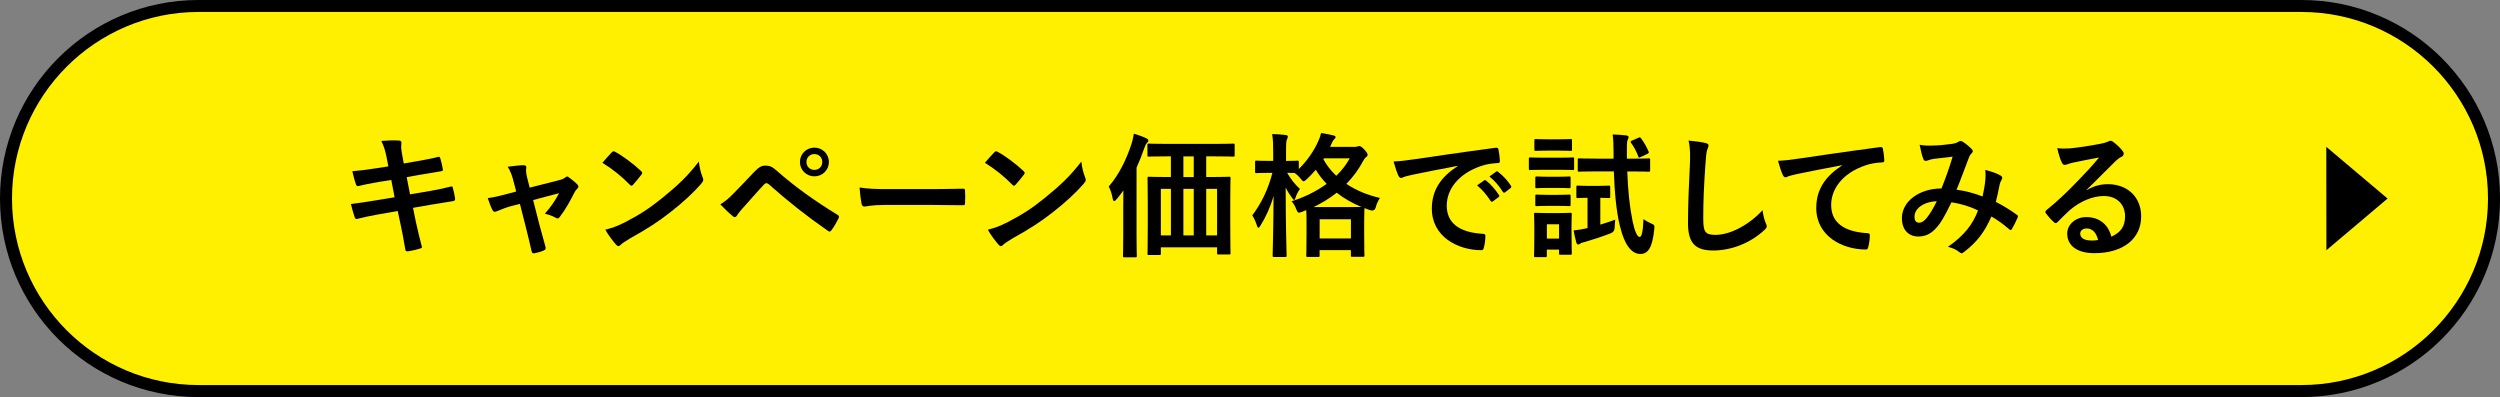
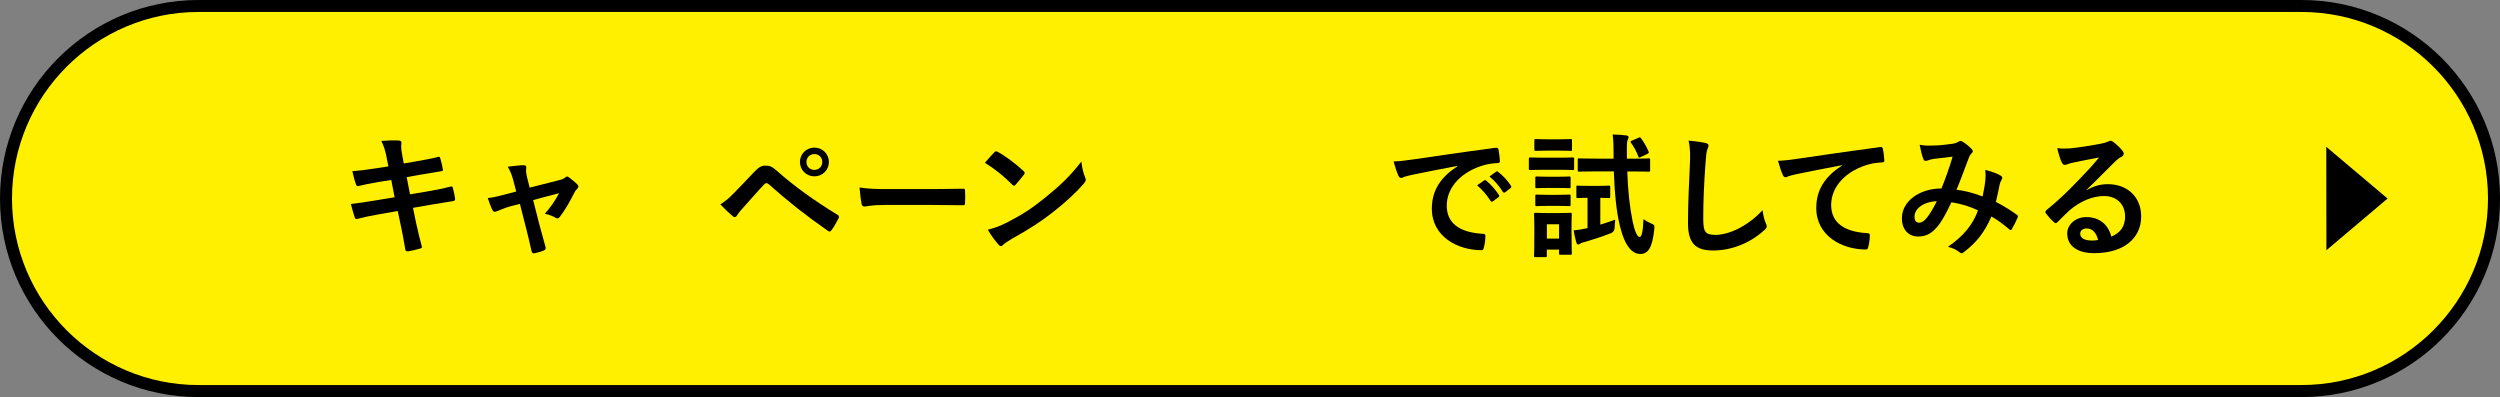
<svg xmlns="http://www.w3.org/2000/svg" id="_レイヤー_2" viewBox="0 0 635.25 100.89">
  <rect x="0" y="0" width="635.25" height="100.89" fill="#808080" stroke="none" />
  <defs>
    <style>.cls-1,.cls-2{stroke-width:0px;}.cls-2{fill:#fff000;}</style>
  </defs>
  <g id="object">
    <path class="cls-2" d="m50.45,99.37C23.47,99.37,1.52,77.42,1.52,50.45S23.47,1.52,50.45,1.52h534.36c26.98,0,48.92,21.95,48.92,48.92s-21.95,48.92-48.92,48.92H50.45Z" />
    <path class="cls-1" d="m584.8,3.04c26.14,0,47.4,21.27,47.4,47.4s-21.26,47.4-47.4,47.4H50.45c-26.14,0-47.4-21.27-47.4-47.4S24.31,3.04,50.45,3.04h534.36m0-3.04H50.45C22.59,0,0,22.59,0,50.45s22.59,50.45,50.45,50.45h534.36c27.86,0,50.45-22.59,50.45-50.45S612.66,0,584.8,0h0Z" />
    <polygon class="cls-1" points="591.11 37.31 606.68 50.45 591.14 63.58 591.11 37.31" />
    <path class="cls-1" d="m98.26,40.07c-.34-1.71-.72-2.93-1.36-4.26,1.47-.1,2.97-.2,4.43-.1.44.03.68.17.68.51,0,.38-.2.99.07,2.46l.51,2.86,2.8-.48c1.94-.34,4.33-.75,6.1-1.23.17,0,.31.14.38.38.27.89.48,1.77.68,2.93,0,.24-.17.34-.51.38-1.57.27-3.99.65-5.7.95l-3,.55.85,4.37,4.95-.85c2.42-.41,4.09-.78,5.35-1.13.44-.1.55.03.58.38.24.85.44,1.71.58,2.73,0,.31-.17.55-.51.58-1.02.14-3.07.48-5.49.89l-4.71.82.78,3.79c.48,2.28,1.06,4.47,1.5,6.17.03.17-.14.27-.44.38-.72.24-2.18.58-3.1.72-.44.03-.65-.14-.68-.41-.24-1.26-.61-3.65-1.09-5.83l-.85-4.02-4.64.82c-2.32.41-4.23.82-5.52,1.16-.38.14-.65.03-.78-.38-.34-.99-.68-2.28-.96-3.38,2.08-.24,3.89-.51,6.34-.92l4.77-.78-.85-4.4-3.21.51c-1.88.31-4.16.78-5.08,1.02-.34.1-.51,0-.65-.34-.31-.78-.75-2.46-.96-3.41,1.84-.14,3.72-.38,6.07-.75l3.1-.48-.44-2.18Z" />
    <path class="cls-1" d="m130.07,52.32c-1.06.27-2.59.82-3.75,1.33-.27.1-.44.17-.61.17-.24,0-.41-.14-.58-.48-.34-.61-.72-1.57-1.19-3,1.67-.2,3.34-.65,5.18-1.13l2.05-.55-.75-2.86c-.27-.99-.58-2.05-1.4-3.44,1.4-.17,3.1-.38,3.99-.38.55,0,.78.2.72.68-.1.55-.1,1.23.21,2.46l.65,2.56,7.4-1.88c.78-.2,1.23-.34,1.71-.75.14-.14.27-.2.41-.2.17,0,.38.14.58.31.55.41,1.5,1.16,2.01,1.71.17.17.27.34.27.51,0,.24-.14.44-.38.68-.34.34-.41.48-.55.72-1.19,2.32-2.28,4.37-3.85,6.41-.17.2-.31.31-.51.31-.14,0-.27-.03-.51-.17-.58-.34-1.3-.68-2.73-1.02,1.4-1.57,2.69-3.38,3.61-5.22l-6.58,1.74,1.57,6.17c.58,2.15,1.06,3.82,1.57,5.73.14.51-.03.75-.44.92-.68.31-1.47.51-2.25.68-.44.1-.72.07-.85-.51-.41-1.91-.89-3.79-1.36-5.7l-1.6-6.31-2.01.51Z" />
-     <path class="cls-1" d="m155.45,38.71c.14-.17.31-.27.48-.27.14,0,.27.07.44.17,1.74.92,4.57,3,6.51,4.84.2.2.31.34.31.48s-.07.27-.2.44c-.51.68-1.64,2.05-2.11,2.56-.17.17-.27.27-.41.27s-.27-.1-.44-.27c-2.05-2.11-4.5-4.06-6.96-5.56.75-.92,1.74-1.98,2.39-2.66Zm2.97,17.97c4.16-2.15,6.38-3.58,9.82-6.34,4.16-3.38,6.45-5.56,9.34-9.28.2,1.71.51,2.86.95,3.99.1.24.17.44.17.65,0,.31-.17.58-.55,1.02-1.81,2.11-4.74,4.84-7.84,7.23-2.83,2.22-5.7,4.13-10.3,6.68-1.53.92-1.98,1.26-2.28,1.57-.2.2-.41.34-.61.34-.17,0-.38-.14-.58-.38-.85-.96-1.91-2.35-2.73-3.79,1.74-.48,2.8-.78,4.6-1.71Z" />
    <path class="cls-1" d="m186.51,49.04c1.67-1.71,3.34-3.44,4.94-5.15,1.36-1.43,2.01-1.81,3.07-1.81s1.71.27,2.97,1.4c4.33,3.85,9.55,7.57,15.28,11.08.44.2.51.55.31.92-.61,1.23-1.19,2.18-1.77,2.97-.17.24-.34.38-.51.38-.14,0-.24-.03-.38-.14-5.42-3.75-10.2-7.54-15.11-11.9-.2-.17-.38-.24-.55-.24-.24,0-.38.1-.55.27-1.67,1.74-3.21,3.58-5.56,6.17-.92,1.02-1.19,1.47-1.36,1.74s-.38.44-.61.44c-.14,0-.31-.07-.48-.24-.92-.75-1.94-1.74-3.17-3,1.36-.85,2.18-1.53,3.48-2.9Zm24.11-7.88c0,2.05-1.64,3.65-3.68,3.65s-3.68-1.6-3.68-3.65,1.64-3.65,3.68-3.65,3.68,1.6,3.68,3.65Zm-5.7,0c0,1.16.85,2.01,2.01,2.01s2.01-.85,2.01-2.01-.85-2.01-2.01-2.01-2.01.85-2.01,2.01Z" />
    <path class="cls-1" d="m224.71,52.08c-3.38,0-4.67.41-5.01.41-.41,0-.68-.2-.78-.72-.17-.78-.38-2.39-.51-4.13,2.22.34,3.92.41,7.37.41h10.98c2.59,0,5.22-.07,7.84-.1.51-.03.61.07.61.48.07,1.02.07,2.18,0,3.21,0,.41-.14.55-.61.51-2.56-.03-5.08-.07-7.61-.07h-12.28Z" />
    <path class="cls-1" d="m252.64,38.71c.14-.17.31-.27.48-.27.14,0,.27.07.44.17,1.74.92,4.57,3,6.51,4.84.2.2.31.34.31.48s-.07.27-.2.44c-.51.68-1.64,2.05-2.11,2.56-.17.17-.27.27-.41.27s-.27-.1-.44-.27c-2.05-2.11-4.5-4.06-6.96-5.56.75-.92,1.74-1.98,2.39-2.66Zm2.97,17.97c4.16-2.15,6.38-3.58,9.82-6.34,4.16-3.38,6.45-5.56,9.34-9.28.2,1.71.51,2.86.95,3.99.1.24.17.44.17.65,0,.31-.17.58-.55,1.02-1.81,2.11-4.74,4.84-7.84,7.23-2.83,2.22-5.7,4.13-10.3,6.68-1.53.92-1.98,1.26-2.28,1.57-.2.2-.41.34-.61.34-.17,0-.38-.14-.58-.38-.85-.96-1.91-2.35-2.73-3.79,1.74-.48,2.8-.78,4.6-1.71Z" />
-     <path class="cls-1" d="m285.42,52.62c0-1.23,0-2.76.03-4.23-.51.75-1.09,1.47-1.71,2.22-.27.31-.48.48-.61.48-.2,0-.31-.2-.38-.58-.2-1.16-.61-2.39-1.02-3.1,2.63-3.07,4.47-6.82,5.83-10.98.24-.82.44-1.6.55-2.46,1.12.34,2.18.68,3.14,1.16.34.14.55.31.55.61,0,.24-.17.41-.38.61-.24.2-.38.51-.68,1.36-.61,1.74-1.23,3.34-1.94,4.88v17.26c0,3.31.07,4.98.07,5.15,0,.34-.03.38-.38.38h-2.76c-.34,0-.38-.03-.38-.38,0-.2.07-1.84.07-5.15v-7.23Zm11.19-12.89c-3.34,0-4.47.07-4.67.07-.34,0-.38-.03-.38-.38v-2.52c0-.38.03-.41.38-.41.2,0,1.33.07,4.67.07h12.07c3.34,0,4.47-.07,4.67-.07.34,0,.38.03.38.41v2.52c0,.34-.03.38-.38.38-.2,0-1.33-.07-4.67-.07h-2.18v5.25h1.06c3.31,0,4.5-.07,4.74-.07.34,0,.38.03.38.38,0,.2-.07,1.53-.07,5.59v5.93c0,6,.07,7.26.07,7.47,0,.34-.03.38-.38.38h-2.66c-.34,0-.38-.03-.38-.38v-1.43h-14.29v1.57c0,.34-.03.38-.38.38h-2.63c-.34,0-.38-.03-.38-.38,0-.2.07-1.47.07-7.5v-5.39c0-4.71-.07-6-.07-6.24,0-.34.03-.38.38-.38.2,0,1.36.07,4.67.07h.89v-5.25h-.92Zm.92,20.09v-11.83h-2.56v11.83h2.56Zm5.8-14.83v-5.25h-2.63v5.25h2.63Zm0,14.83v-11.83h-2.63v11.83h2.63Zm3.17-11.83v11.83h2.76v-11.83h-2.76Z" />
-     <path class="cls-1" d="m344.36,37.31c.27,0,.48-.03.61-.1.14-.07.27-.1.38-.1.27,0,.58.1,1.33.89.72.82.82,1.06.82,1.33,0,.24-.1.41-.38.61-.24.17-.44.41-.78,1.02-1.12,2.11-2.52,4.02-4.23,5.76,2.49,1.67,5.39,2.86,8.53,3.58-.48.72-.85,1.53-1.06,2.35q-.27,1.06-1.33.78c-.51-.17-1.06-.34-1.54-.55,0,.24-.07,1.19-.07,3.34v3c0,4.64.07,5.49.07,5.66,0,.34-.03.38-.38.38h-2.69c-.34,0-.38-.03-.38-.38v-1.33h-7.95v1.36c0,.34-.03.38-.38.38h-2.63c-.34,0-.38-.03-.38-.38,0-.2.07-1.06.07-5.66v-2.59c0-1.81-.03-2.76-.07-3.27l-1.02.41c-.38.14-.61.24-.82.24-.31,0-.44-.27-.72-.92-.24-.68-.68-1.43-1.16-1.98,3.44-1.09,6.45-2.63,8.9-4.43-1.06-1.09-1.98-2.29-2.76-3.58-.72.85-1.47,1.64-2.29,2.39-.41.38-.61.55-.78.55-.21,0-.41-.2-.75-.65-.48-.58-.99-1.09-1.57-1.47-.38,0-.99-.03-1.88-.03.92,1.6,2.01,2.97,3.24,4.09-.44.61-.85,1.36-1.09,2.15-.14.44-.2.65-.38.65-.1,0-.27-.17-.51-.51-.58-.78-1.16-1.67-1.64-2.63,0,9.24.24,16.64.24,17.22,0,.38-.03.41-.41.41h-2.76c-.34,0-.38-.03-.38-.41,0-.55.2-7.13.24-15.11-.78,2.76-1.94,5.32-3.34,7.54-.21.34-.38.55-.51.55s-.27-.17-.38-.55c-.27-.89-.68-1.81-1.19-2.59,2.25-3,3.99-6.45,5.12-10.81h-.72c-2.39,0-3.14.07-3.34.07-.31,0-.34-.03-.34-.38v-2.42c0-.34.03-.38.34-.38.21,0,.96.07,3.34.07h.92v-2.15c0-2.11-.03-3.24-.27-4.67,1.3.03,2.35.1,3.41.24.34.03.58.17.58.38,0,.27-.1.48-.21.72-.2.41-.24.95-.24,3.27v2.22c2.01,0,2.66-.07,2.86-.07.34,0,.38.03.38.38v1.74c2.12-2.08,3.85-4.57,5.01-7.2.31-.68.51-1.3.65-1.94,1.16.17,2.22.38,3.14.61.38.1.55.24.55.41s-.1.31-.27.48c-.27.24-.44.51-.65.96l-.48,1.06h6.34Zm-2.05,15.31c2.05,0,3.1-.03,3.62-.03-2.32-.99-4.43-2.15-6.27-3.62-1.71,1.36-3.68,2.59-5.9,3.65h8.56Zm-6.99,7.98h7.95v-4.88h-7.95v4.88Zm.96-20.12c.85,1.57,1.98,2.97,3.27,4.19,1.43-1.4,2.59-2.9,3.41-4.43h-6.55l-.14.24Z" />
    <path class="cls-1" d="m370.38,42.15c-4.16.78-7.81,1.5-11.46,2.25-1.3.31-1.64.38-2.15.55-.24.1-.48.27-.75.27-.24,0-.51-.2-.65-.51-.44-.92-.82-2.11-1.26-3.68,1.74-.07,2.76-.2,5.42-.58,4.19-.61,11.7-1.74,20.5-2.9.51-.07.68.14.72.38.17.78.34,2.05.38,3,0,.41-.21.51-.65.51-1.6.1-2.69.27-4.16.75-5.8,1.98-8.7,5.97-8.7,10.06,0,4.4,3.14,6.79,9.07,7.16.54,0,.75.14.75.51,0,.89-.14,2.08-.38,2.93-.1.51-.24.72-.65.72-6,0-12.58-3.44-12.58-10.54,0-4.84,2.42-8.12,6.55-10.81v-.07Zm6.75,3.68c.17-.14.31-.1.51.07,1.06.82,2.28,2.18,3.24,3.65.14.2.14.38-.1.55l-1.43,1.06c-.24.17-.41.14-.58-.1-1.02-1.57-2.11-2.86-3.44-3.96l1.81-1.26Zm3.04-2.22c.2-.14.31-.1.51.07,1.26.95,2.49,2.32,3.24,3.51.14.2.17.41-.1.61l-1.36,1.06c-.27.2-.44.1-.58-.1-.92-1.47-2.01-2.76-3.41-3.92l1.71-1.23Z" />
    <path class="cls-1" d="m395.99,40.07c2.59,0,3.44-.07,3.62-.07.34,0,.38.03.38.38v2.42c0,.38-.03.41-.38.41-.17,0-1.02-.07-3.62-.07h-3.48c-2.63,0-3.44.07-3.65.07-.34,0-.38-.03-.38-.41v-2.42c0-.34.03-.38.38-.38.2,0,1.02.07,3.65.07h3.48Zm3.34,19.37c0,3.96.07,4.71.07,4.91,0,.34-.03.38-.38.38h-2.49c-.34,0-.38-.03-.38-.38v-.92h-3.1v1.53c0,.34-.03.38-.38.38h-2.46c-.38,0-.41-.03-.41-.38,0-.2.07-.99.07-5.12v-2.18c0-2.15-.07-2.97-.07-3.21,0-.34.03-.38.41-.38.21,0,.92.07,3.1.07h2.56c2.18,0,2.9-.07,3.14-.07.34,0,.38.03.38.38,0,.2-.07,1.02-.07,2.63v2.35Zm-3.34-24.04c2.18,0,2.87-.07,3.07-.07.38,0,.38.03.38.38v2.25c0,.34,0,.38-.38.38-.2,0-.89-.07-3.07-.07h-2.63c-2.22,0-2.9.07-3.1.07-.34,0-.38-.03-.38-.38v-2.25c0-.34.03-.38.38-.38.21,0,.89.07,3.1.07h2.63Zm-.17,9.51c2.05,0,2.66-.07,2.86-.07.38,0,.41.03.41.38v2.22c0,.34-.03.38-.41.38-.2,0-.82-.07-2.86-.07h-2.42c-2.08,0-2.69.07-2.9.07-.34,0-.38-.03-.38-.38v-2.22c0-.34.03-.38.38-.38.2,0,.82.07,2.9.07h2.42Zm0,4.6c2.05,0,2.66-.07,2.86-.07.38,0,.41.03.41.38v2.18c0,.34-.03.38-.41.38-.2,0-.82-.07-2.86-.07h-2.42c-2.08,0-2.69.07-2.9.07-.34,0-.38-.03-.38-.38v-2.18c0-.34.03-.38.38-.38.2,0,.82.07,2.9.07h2.42Zm-2.76,7.47v3.65h3.1v-3.65h-3.1Zm13.03-9.75c1.91,0,2.46-.07,2.66-.07.38,0,.41.03.41.41v2.35c0,.38-.03.41-.41.41-.21,0-.68-.03-2.11-.07v6.82c1.23-.38,2.49-.78,3.79-1.26-.07.51-.1,1.26-.14,1.98q0,1.09-.99,1.47c-2.39.92-4.6,1.64-6.72,2.25-.68.14-.89.27-1.09.41-.17.14-.34.2-.48.2-.21,0-.34-.14-.44-.44-.21-.68-.51-1.98-.72-3.14,1.09-.1,2.05-.27,3-.48l.54-.1v-7.71c-1.74,0-2.25.07-2.46.07-.34,0-.38-.03-.38-.41v-2.35c0-.38.03-.41.38-.41.2,0,.75.07,2.66.07h2.49Zm-.31-3.68c-3.21,0-4.3.07-4.5.07-.34,0-.38-.03-.38-.41v-2.59c0-.34.03-.38.38-.38.21,0,1.3.07,4.5.07h4.23v-1.26c-.03-2.29-.03-3.34-.24-4.88,1.36.03,2.28.1,3.48.24.34.07.58.2.58.38,0,.24-.1.44-.2.68-.21.41-.24.75-.24,2.63v2.22h1.06c3.17,0,4.26-.07,4.47-.07.34,0,.38.03.38.38v2.59c0,.38-.03.41-.38.41-.21,0-1.3-.07-4.47-.07h-.96c.17,4.88.61,9.04,1.36,12.69.51,2.49,1.19,3.96,1.77,3.96.51,0,.85-1.19.99-4.54.65.48,1.33.85,1.91,1.09.99.41.92.55.82,1.6-.48,4.57-1.57,6.17-3.51,6.17s-3.89-1.67-5.22-7.13c-.89-3.65-1.36-8.56-1.53-13.85h-4.3Zm10.5-8.53c.41-.2.48-.17.72.14.78,1.06,1.33,2.05,1.91,3.34.14.31.03.44-.41.65l-1.6.75c-.48.24-.51.17-.61-.17-.51-1.33-1.09-2.39-1.84-3.44-.21-.31-.14-.41.27-.58l1.57-.68Z" />
    <path class="cls-1" d="m433.31,36.32c.58.14.82.31.82.65,0,.38-.21.78-.34,1.12-.17.48-.31,1.53-.48,4.16-.34,5.25-.51,8.73-.51,13.2,0,3.44.41,4.23,3.14,4.23,3.04,0,7.78-1.84,11.94-6.27.14,1.3.44,2.42.78,3.24.17.38.27.61.27.82,0,.31-.14.58-.68,1.06-3.68,3.38-8.49,5.12-12.92,5.12s-6.41-1.74-6.41-6.96c0-5.73.31-10.64.48-14.73.07-2.01.17-4.19-.34-6.24,1.57.17,3.21.34,4.26.61Z" />
    <path class="cls-1" d="m468.06,41.98c-4.16.78-7.81,1.5-11.46,2.25-1.3.31-1.64.38-2.15.55-.24.1-.48.27-.75.27-.24,0-.51-.2-.65-.51-.44-.92-.82-2.11-1.26-3.68,1.74-.07,2.76-.2,5.42-.58,4.2-.61,11.7-1.74,20.5-2.9.51-.07.68.14.72.38.17.78.34,2.05.38,3,0,.41-.21.51-.65.51-1.6.1-2.69.27-4.16.75-5.8,1.98-8.7,5.97-8.7,10.06,0,4.4,3.14,6.79,9.07,7.16.55,0,.75.14.75.51,0,.89-.14,2.08-.38,2.93-.1.51-.24.72-.65.72-6,0-12.58-3.44-12.58-10.54,0-4.84,2.42-8.12,6.55-10.81v-.07Z" />
    <path class="cls-1" d="m504.49,45.5c.07-.75.07-1.4-.03-2.32,1.77.44,3.14.96,3.96,1.47.31.17.48.61.24.92-.21.44-.44.82-.55,1.33-.27,1.43-.61,2.93-.96,4.4,1.94.99,4.06,2.32,5.32,3.27.34.2.31.38.21.72-.34.82-1.06,2.25-1.47,2.93-.1.17-.21.24-.31.24-.14,0-.27-.1-.41-.24-1.5-1.3-2.87-2.28-4.47-3.21-1.74,3.92-3.58,6.41-6.89,8.97-.31.24-.48.38-.68.38-.14,0-.27-.07-.51-.24-.92-.75-1.77-1.09-2.97-1.4,4.26-2.97,6.34-5.8,7.64-9.24-1.88-.96-4.3-1.71-6.75-2.08-1.81,3.75-2.8,5.46-4.16,6.82-1.26,1.33-2.63,1.88-4.37,1.88-1.98,0-4.06-1.36-4.06-4.67,0-4.23,4.37-7.54,10.06-7.54,1.12-2.83,1.98-5.22,2.83-8.08-1.88.2-3.58.41-4.71.55-.48.07-.99.17-1.53.38-.17.07-.41.14-.61.14-.27,0-.44-.14-.55-.38-.31-.68-.65-2.01-.99-3.72,1.02.21,1.98.24,3,.21,1.64,0,3.34-.17,5.29-.44.85-.14,1.23-.31,1.67-.58.14-.1.31-.14.44-.14.17,0,.34.03.48.14.85.51,1.67,1.19,2.32,1.88.21.2.31.38.31.58s-.14.38-.34.58c-.51.48-.65,1.13-.92,1.77-.89,2.32-1.84,4.98-2.87,7.43,2.15.27,4.16.78,6.62,1.71.34-1.57.58-2.86.72-4.4Zm-18.01,9.52c0,1.09.38,1.57,1.19,1.57.65,0,1.3-.44,1.98-1.3.79-.99,1.6-2.35,2.49-4.16-3.48.14-5.66,1.94-5.66,3.89Z" />
    <path class="cls-1" d="m530.19,48.33c1.91-1.09,3.51-1.53,5.42-1.53,4.98,0,8.46,3.27,8.46,8.19,0,5.7-4.6,9.34-11.9,9.34-4.3,0-6.89-1.84-6.89-5.01,0-2.28,2.15-4.16,4.81-4.16,3.21,0,5.56,1.71,6.41,4.98,2.39-1.09,3.48-2.59,3.48-5.18,0-3.1-2.18-5.15-5.35-5.15-2.83,0-5.97,1.26-8.73,3.61-.99.89-1.94,1.88-2.97,2.9-.24.24-.41.38-.58.38-.14,0-.31-.1-.51-.31-.72-.61-1.47-1.5-2.01-2.22-.21-.27-.1-.51.17-.78,2.66-2.15,5.01-4.33,8.08-7.54,2.11-2.18,3.72-3.89,5.29-5.83-2.05.38-4.47.85-6.58,1.3-.44.1-.89.2-1.43.41-.17.07-.51.17-.68.17-.34,0-.58-.17-.75-.58-.41-.78-.72-1.74-1.19-3.68,1.02.14,2.15.14,3.17.07,2.08-.2,5.08-.65,7.74-1.16.85-.17,1.53-.34,1.88-.51.17-.1.48-.27.65-.27.34,0,.55.1.78.27,1.02.78,1.71,1.47,2.29,2.18.27.31.38.55.38.82,0,.34-.2.65-.58.82-.58.27-.85.51-1.5,1.09-2.49,2.42-4.77,4.81-7.37,7.3l.03.1Zm.03,9.72c-.99,0-1.64.58-1.64,1.3,0,1.06.92,1.77,2.97,1.77.61,0,1.06-.03,1.57-.14-.44-1.88-1.47-2.93-2.9-2.93Z" />
  </g>
</svg>